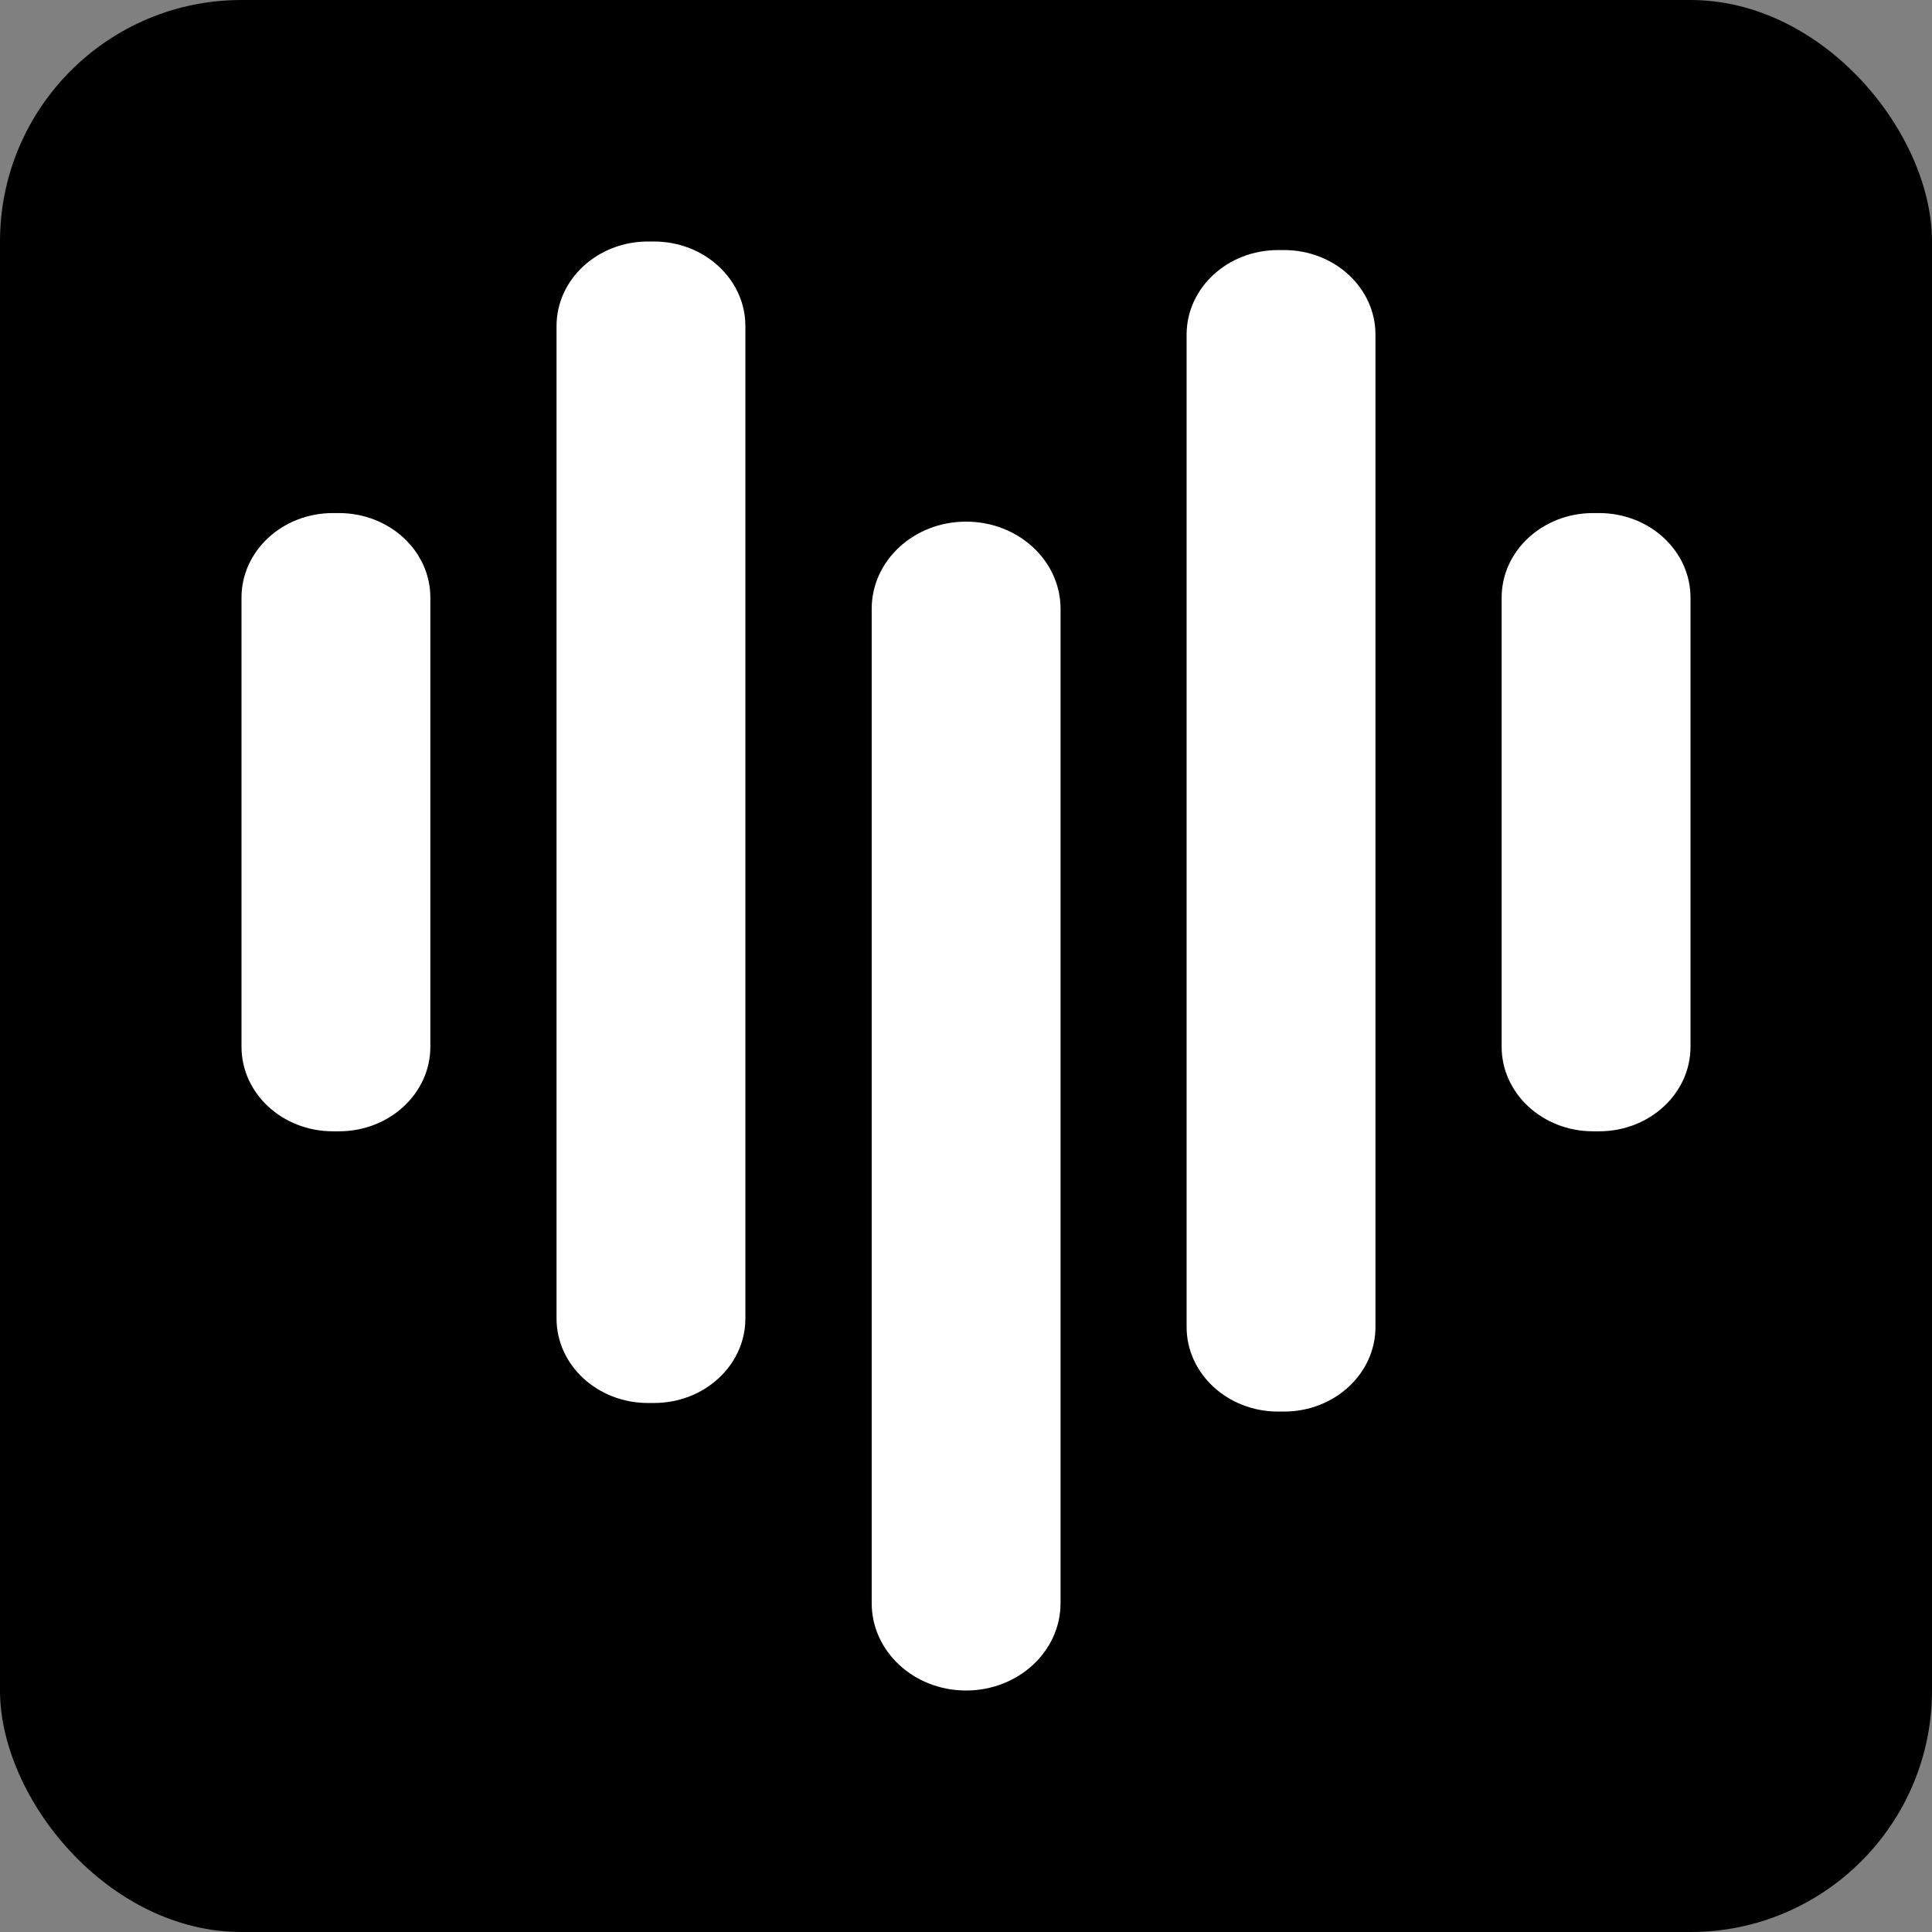
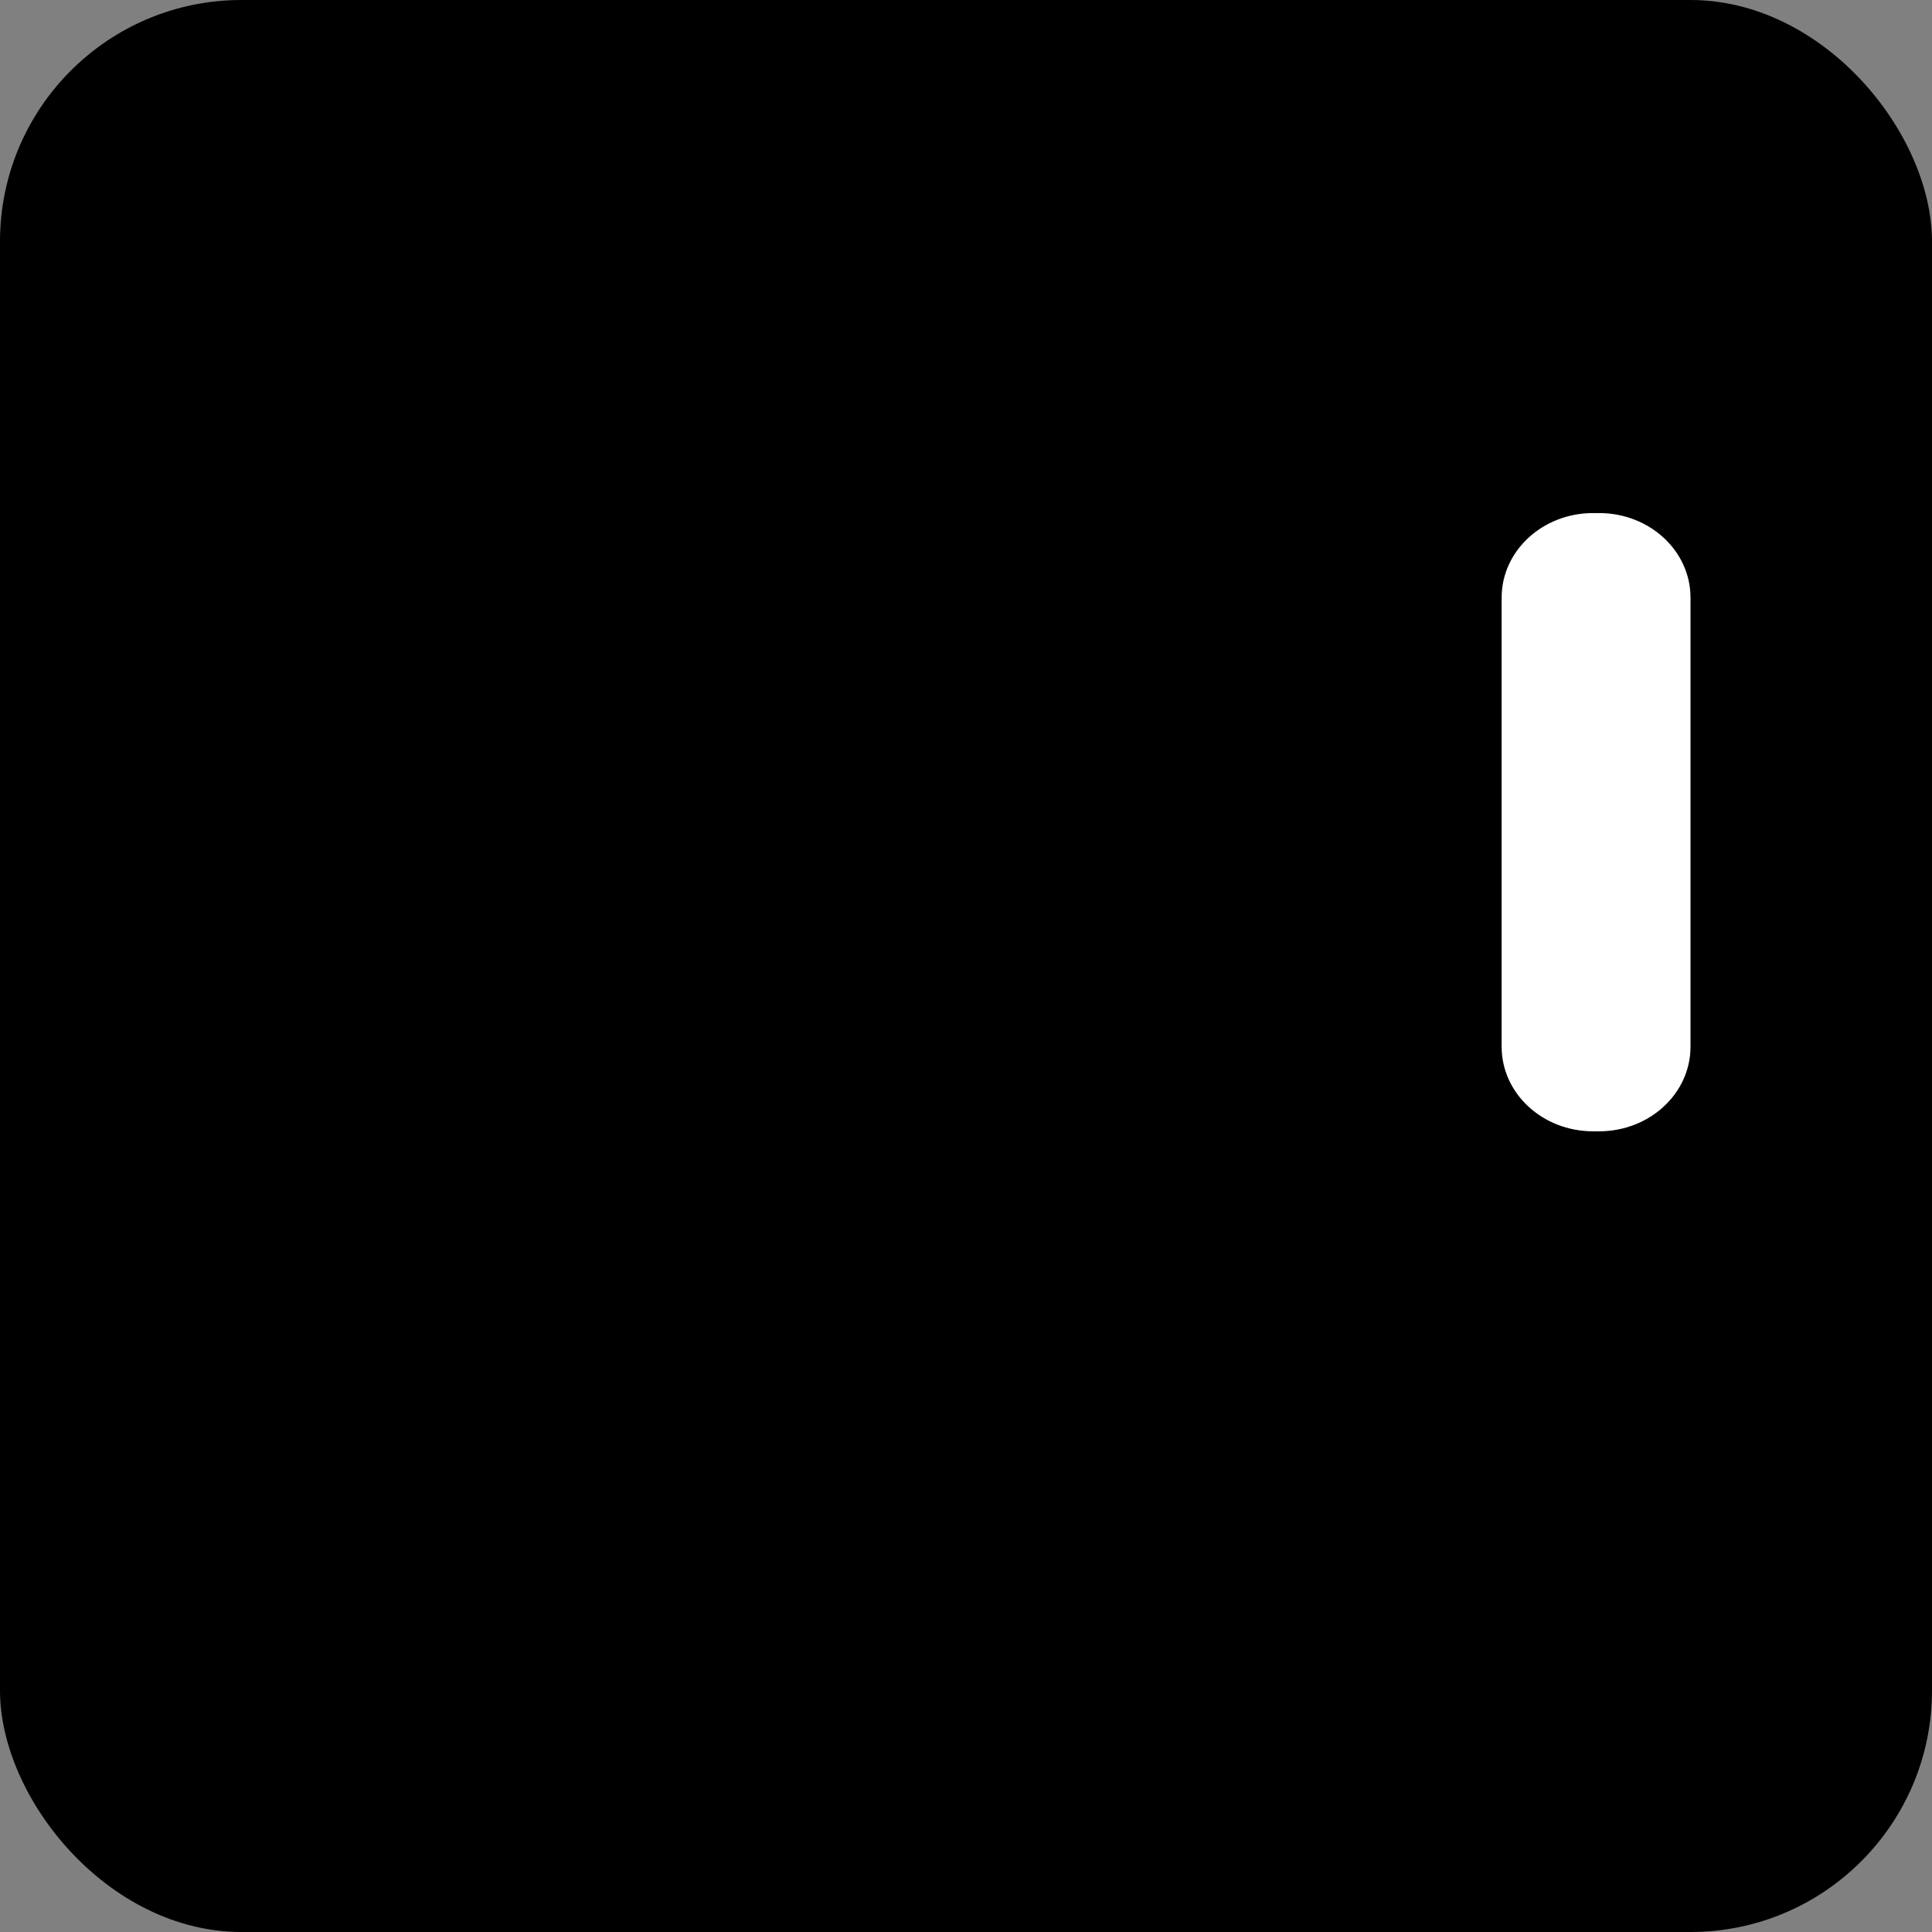
<svg xmlns="http://www.w3.org/2000/svg" width="16" height="16" viewBox="0 0 16 16" fill="none">
  <rect x="0" y="0" width="16" height="16" fill="#808080" stroke="none" />
  <style>
  @media (prefers-color-scheme: dark) {
    .white-strokes { fill: #000 }
    .black-rect { fill: #fff }
  }

</style>
  <rect class="black-rect" width="16" height="16" rx="2" fill="black" />
-   <path class="white-strokes" d="M2.807 4.249H2.757C2.339 4.249 2 4.562 2 4.949V8.669C2 9.056 2.339 9.369 2.757 9.369H2.807C3.225 9.369 3.564 9.056 3.564 8.669V4.949C3.564 4.562 3.225 4.249 2.807 4.249Z" fill="white" />
-   <path class="white-strokes" d="M5.416 2H5.366C4.948 2 4.609 2.314 4.609 2.7V10.919C4.609 11.306 4.948 11.619 5.366 11.619H5.416C5.834 11.619 6.173 11.306 6.173 10.919V2.7C6.173 2.314 5.834 2 5.416 2Z" fill="white" />
-   <path class="white-strokes" d="M8.001 4.32H8C7.568 4.32 7.219 4.643 7.219 5.042V13.277C7.219 13.676 7.568 14 8 14H8.001C8.433 14 8.783 13.676 8.783 13.277V5.042C8.783 4.643 8.433 4.32 8.001 4.32Z" fill="white" />
-   <path class="white-strokes" d="M10.634 2.071H10.584C10.166 2.071 9.827 2.384 9.827 2.771V10.99C9.827 11.376 10.166 11.69 10.584 11.69H10.634C11.052 11.69 11.391 11.376 11.391 10.99V2.771C11.391 2.384 11.052 2.071 10.634 2.071Z" fill="white" />
  <path class="white-strokes" d="M13.243 4.249H13.193C12.775 4.249 12.436 4.562 12.436 4.949V8.669C12.436 9.056 12.775 9.369 13.193 9.369H13.243C13.661 9.369 14 9.056 14 8.669V4.949C14 4.562 13.661 4.249 13.243 4.249Z" fill="white" />
</svg>